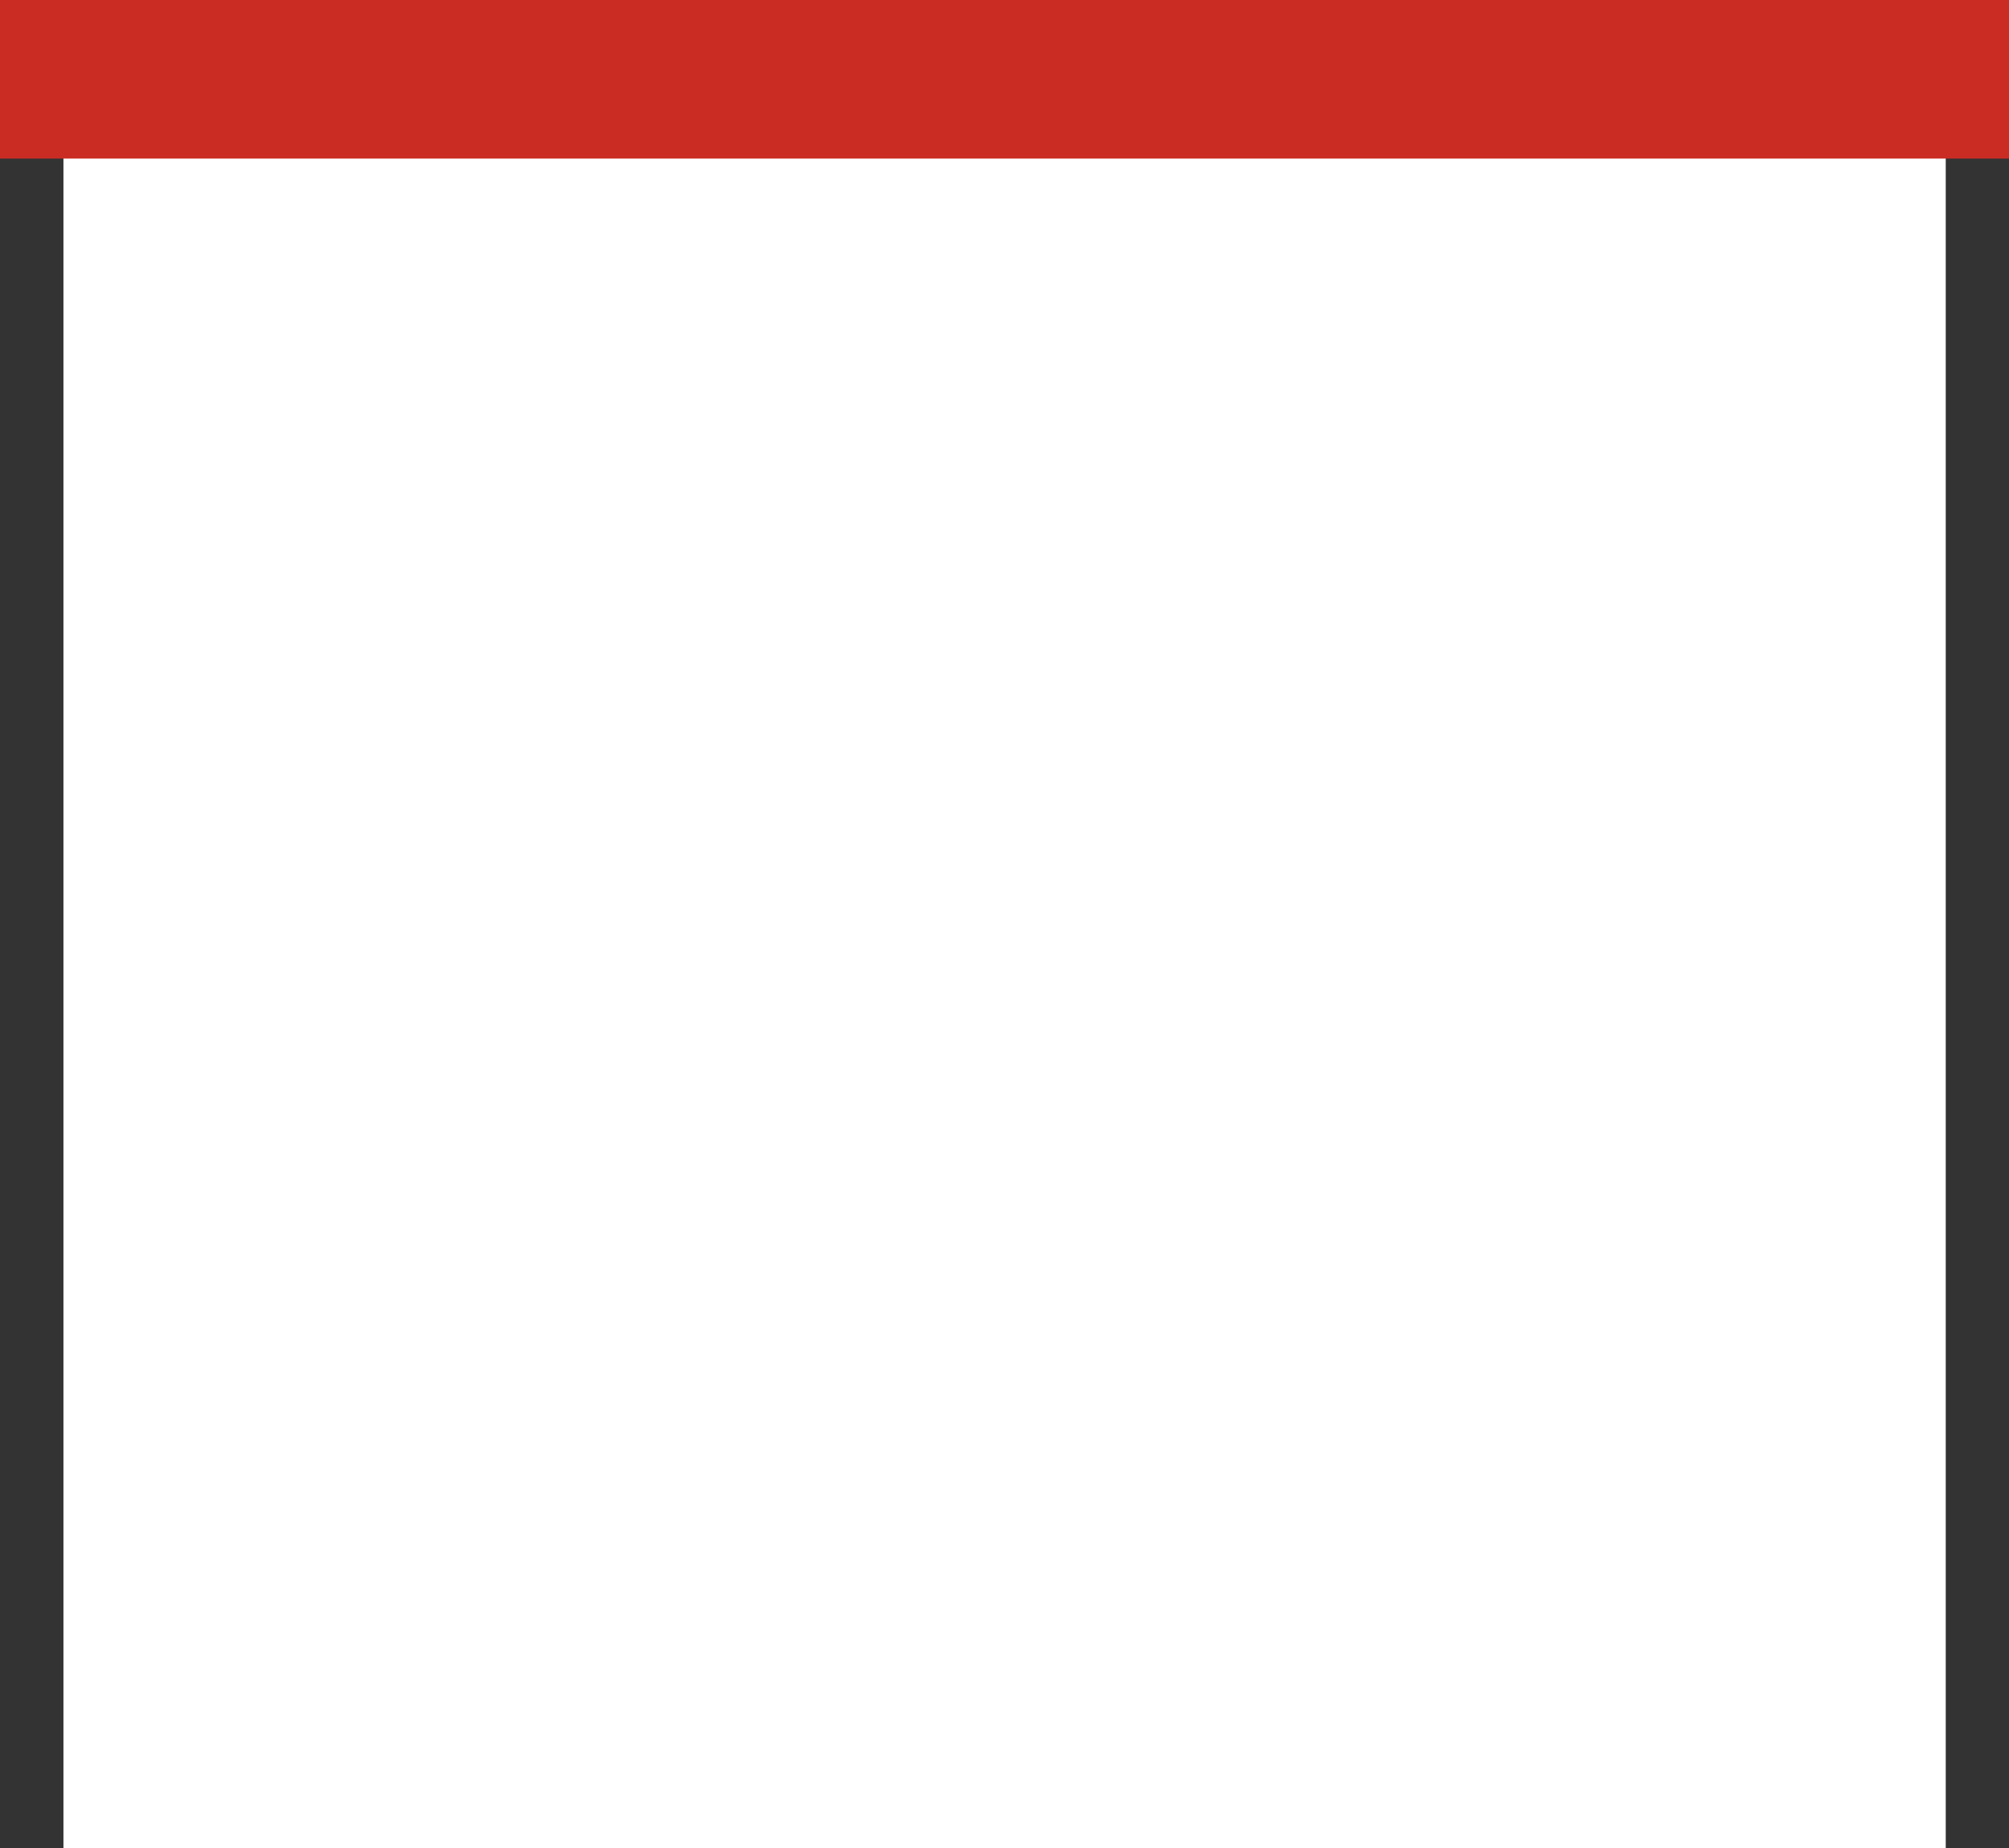
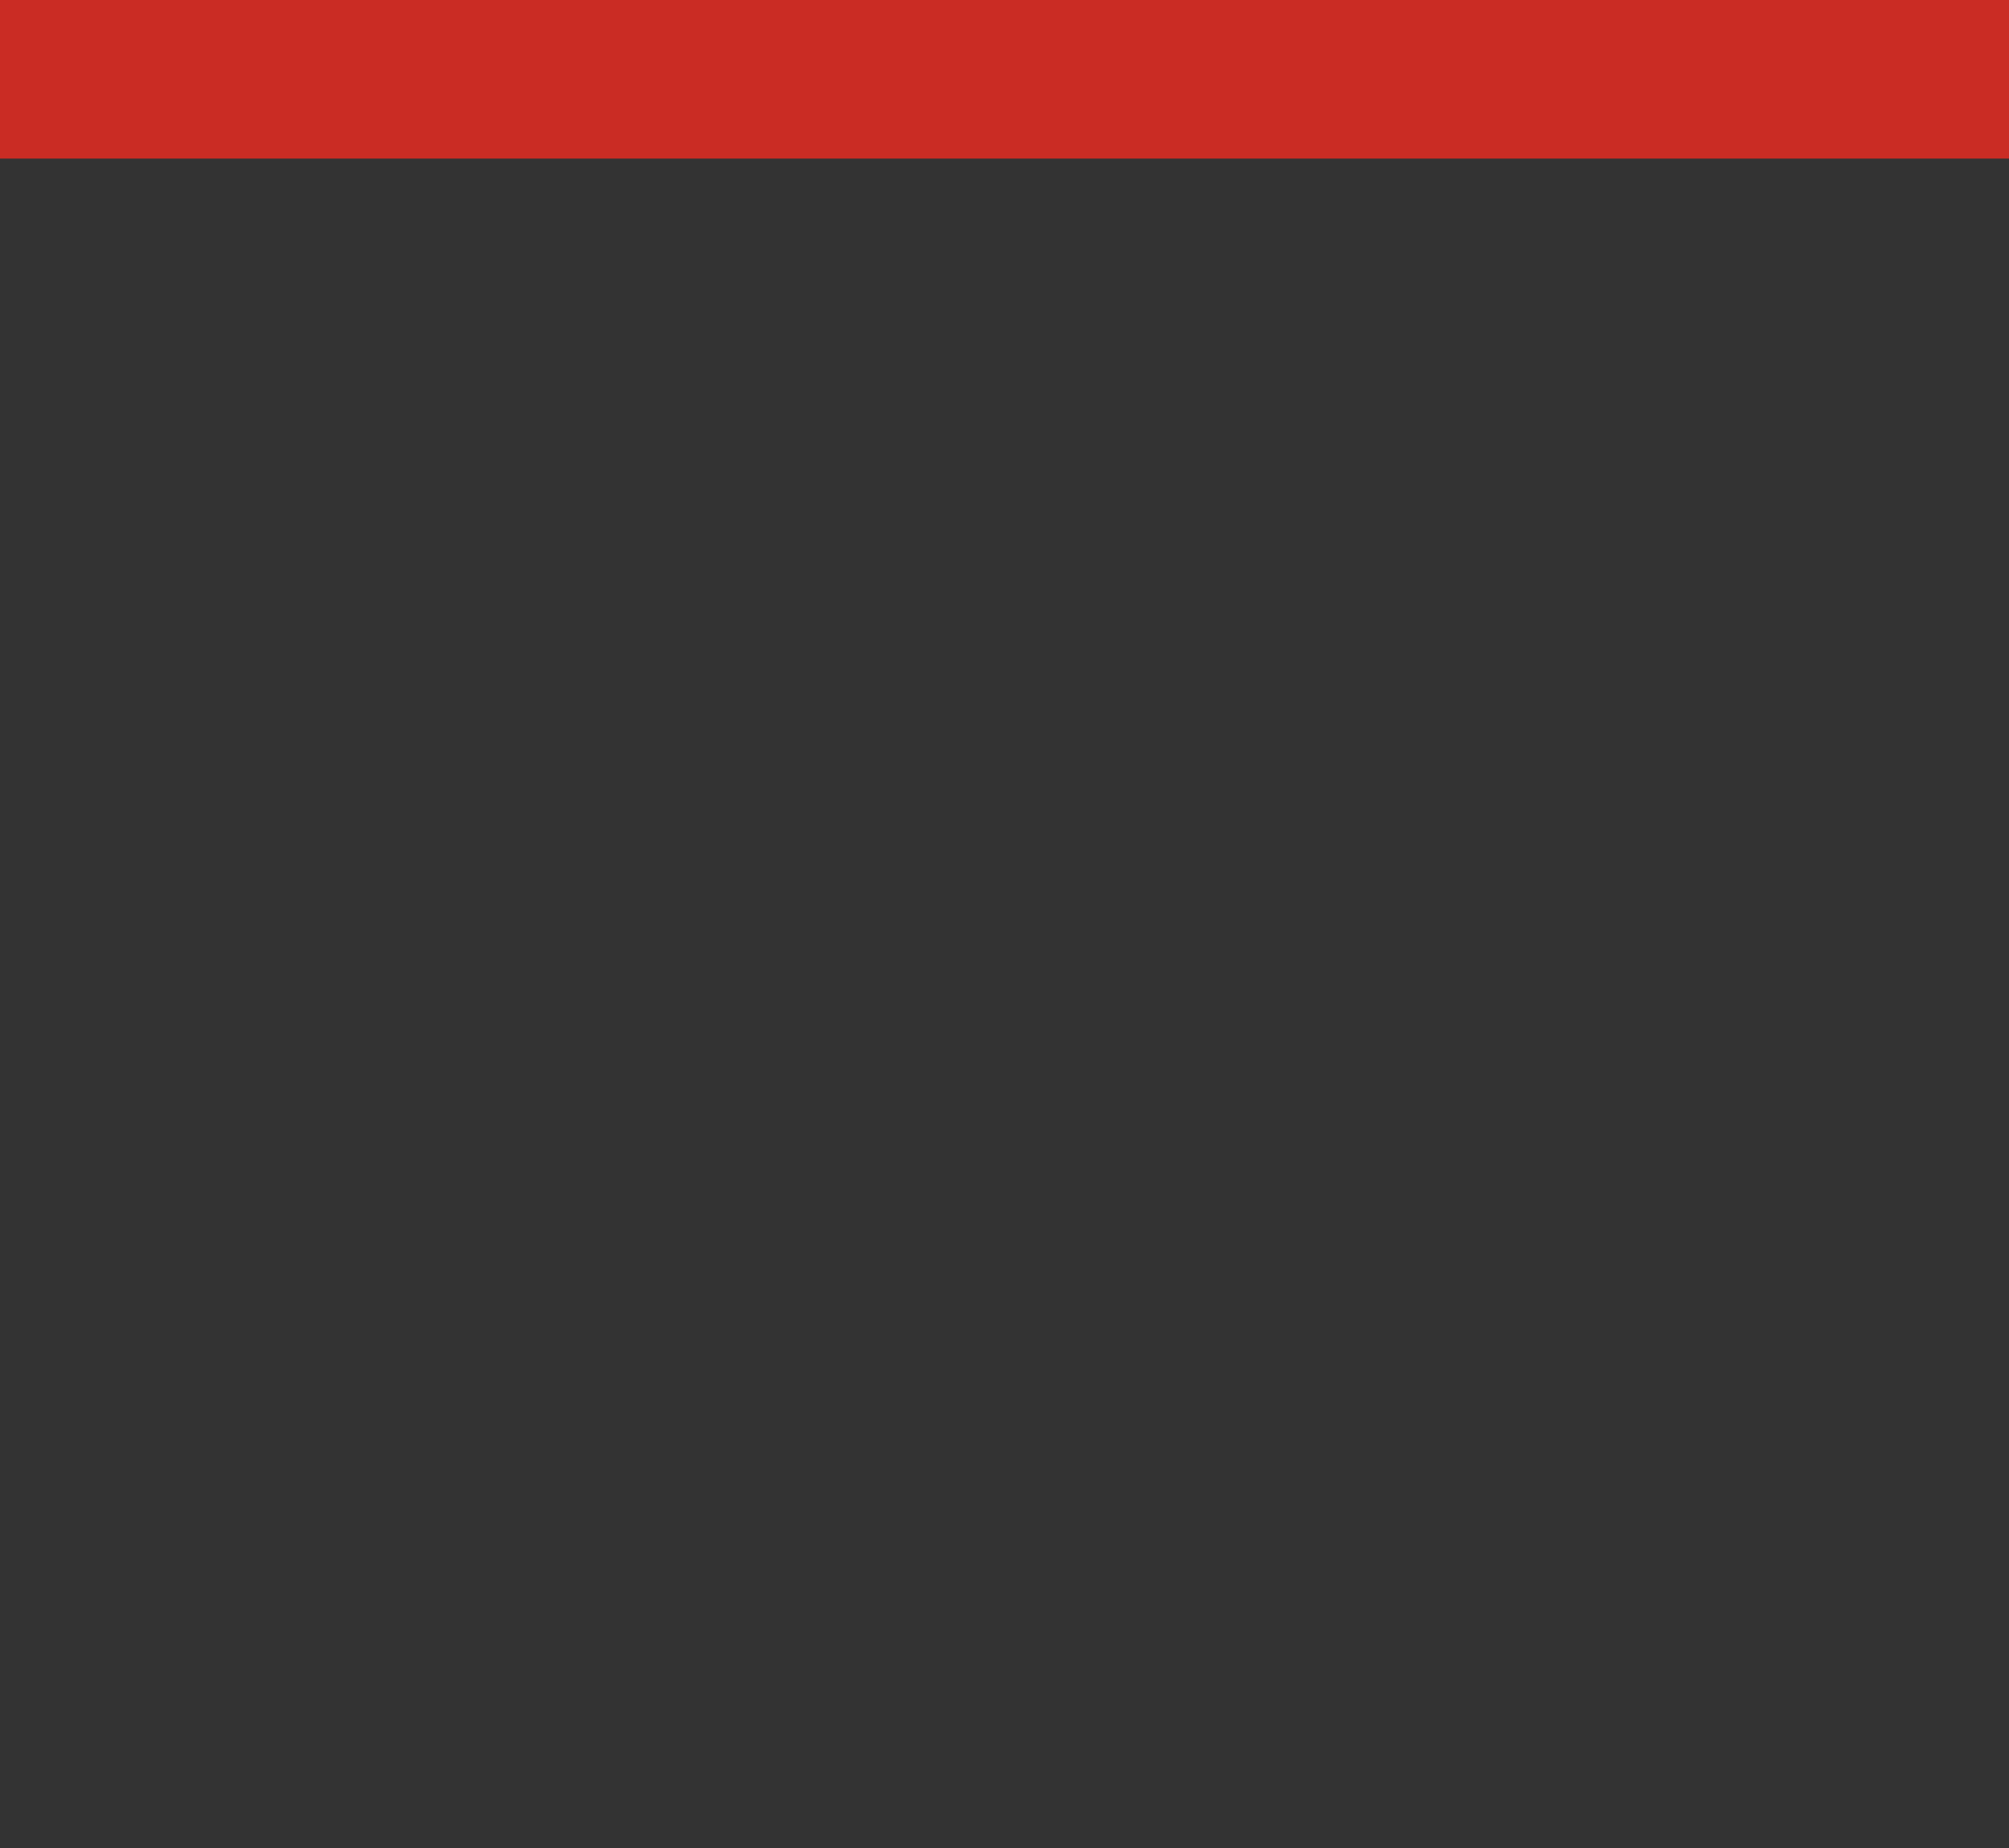
<svg xmlns="http://www.w3.org/2000/svg" id="Layer_1" data-name="Layer 1" width="114" height="104.9" viewBox="0 0 114 104.9">
  <rect x="0" y="0" width="114" height="104.9" fill="#333333" stroke="none" />
  <defs>
    <style>.cls-1{fill:#fff;}.cls-2{fill:#ca2c24;}</style>
  </defs>
  <title>myhome_brick-single</title>
-   <rect class="cls-1" x="3.6" y="8.9" width="106.81" height="96" />
  <rect class="cls-2" width="114" height="9" />
</svg>